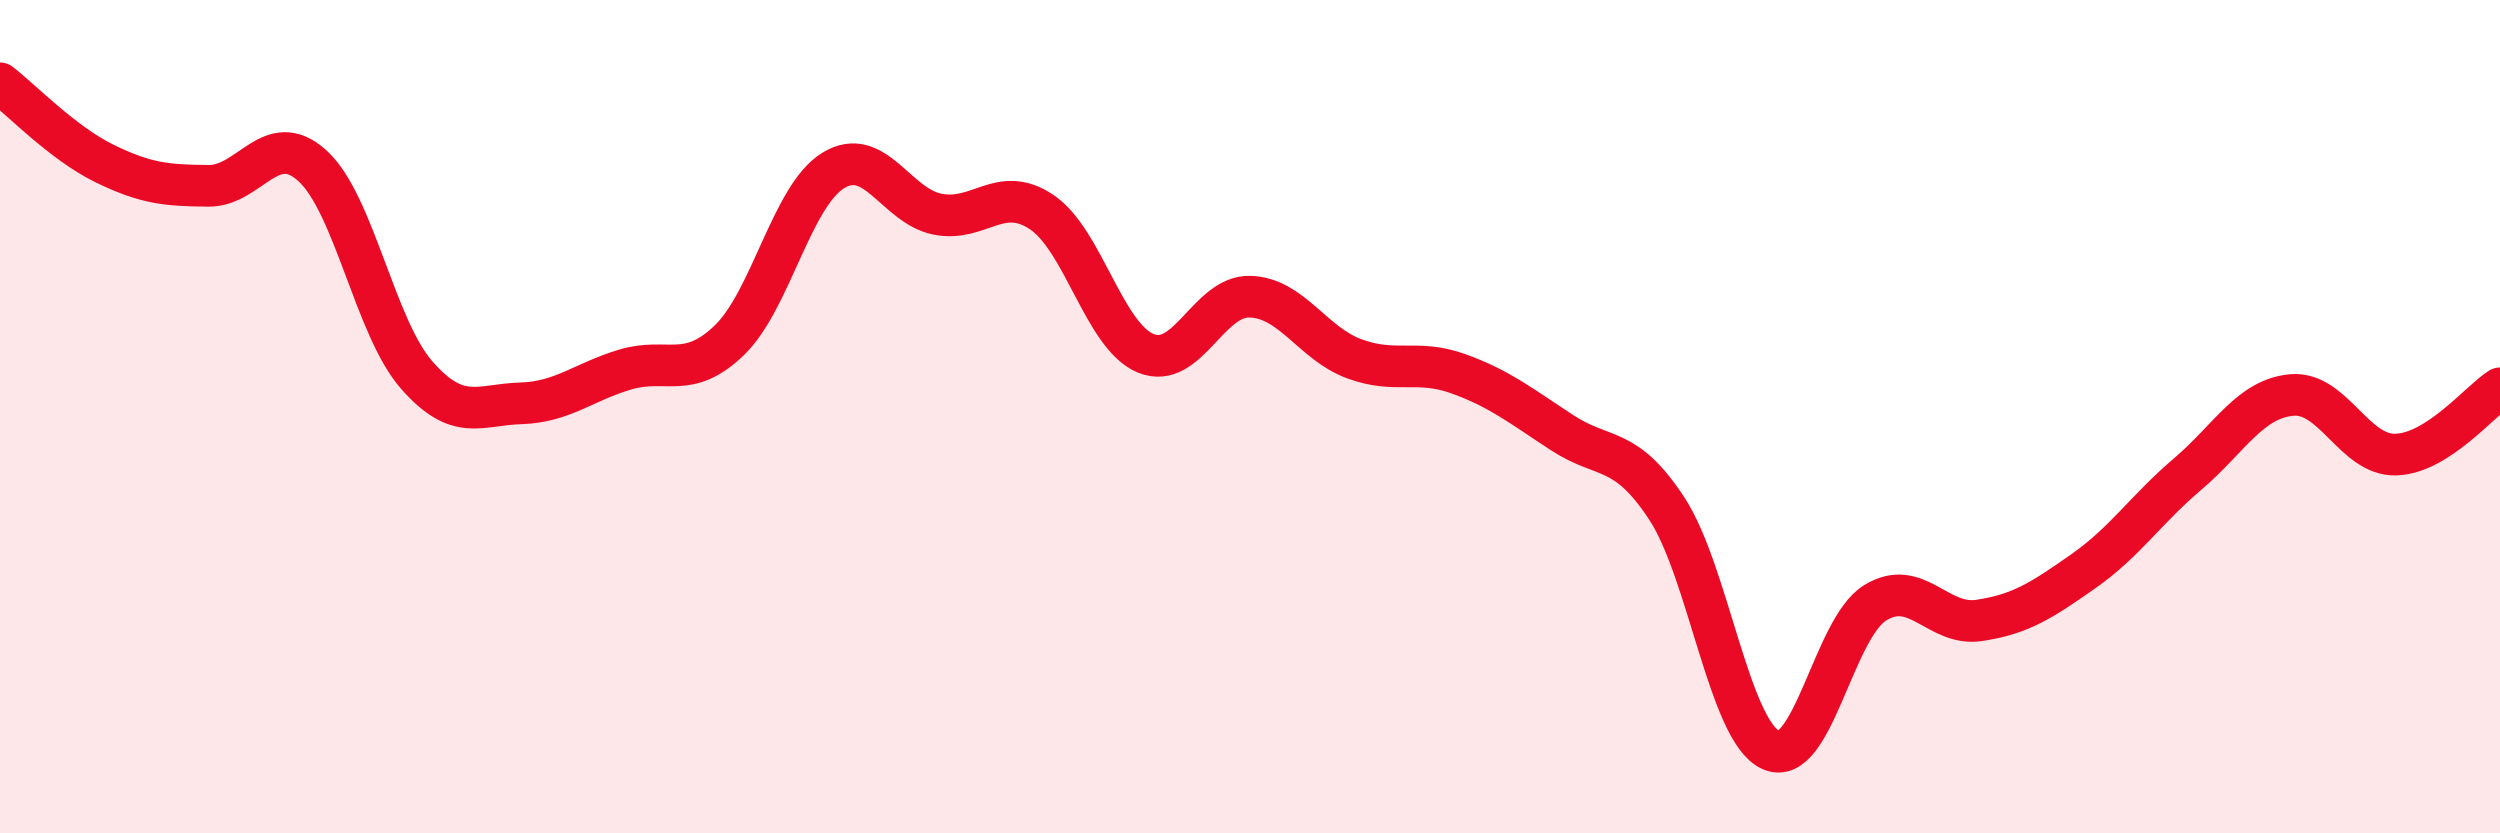
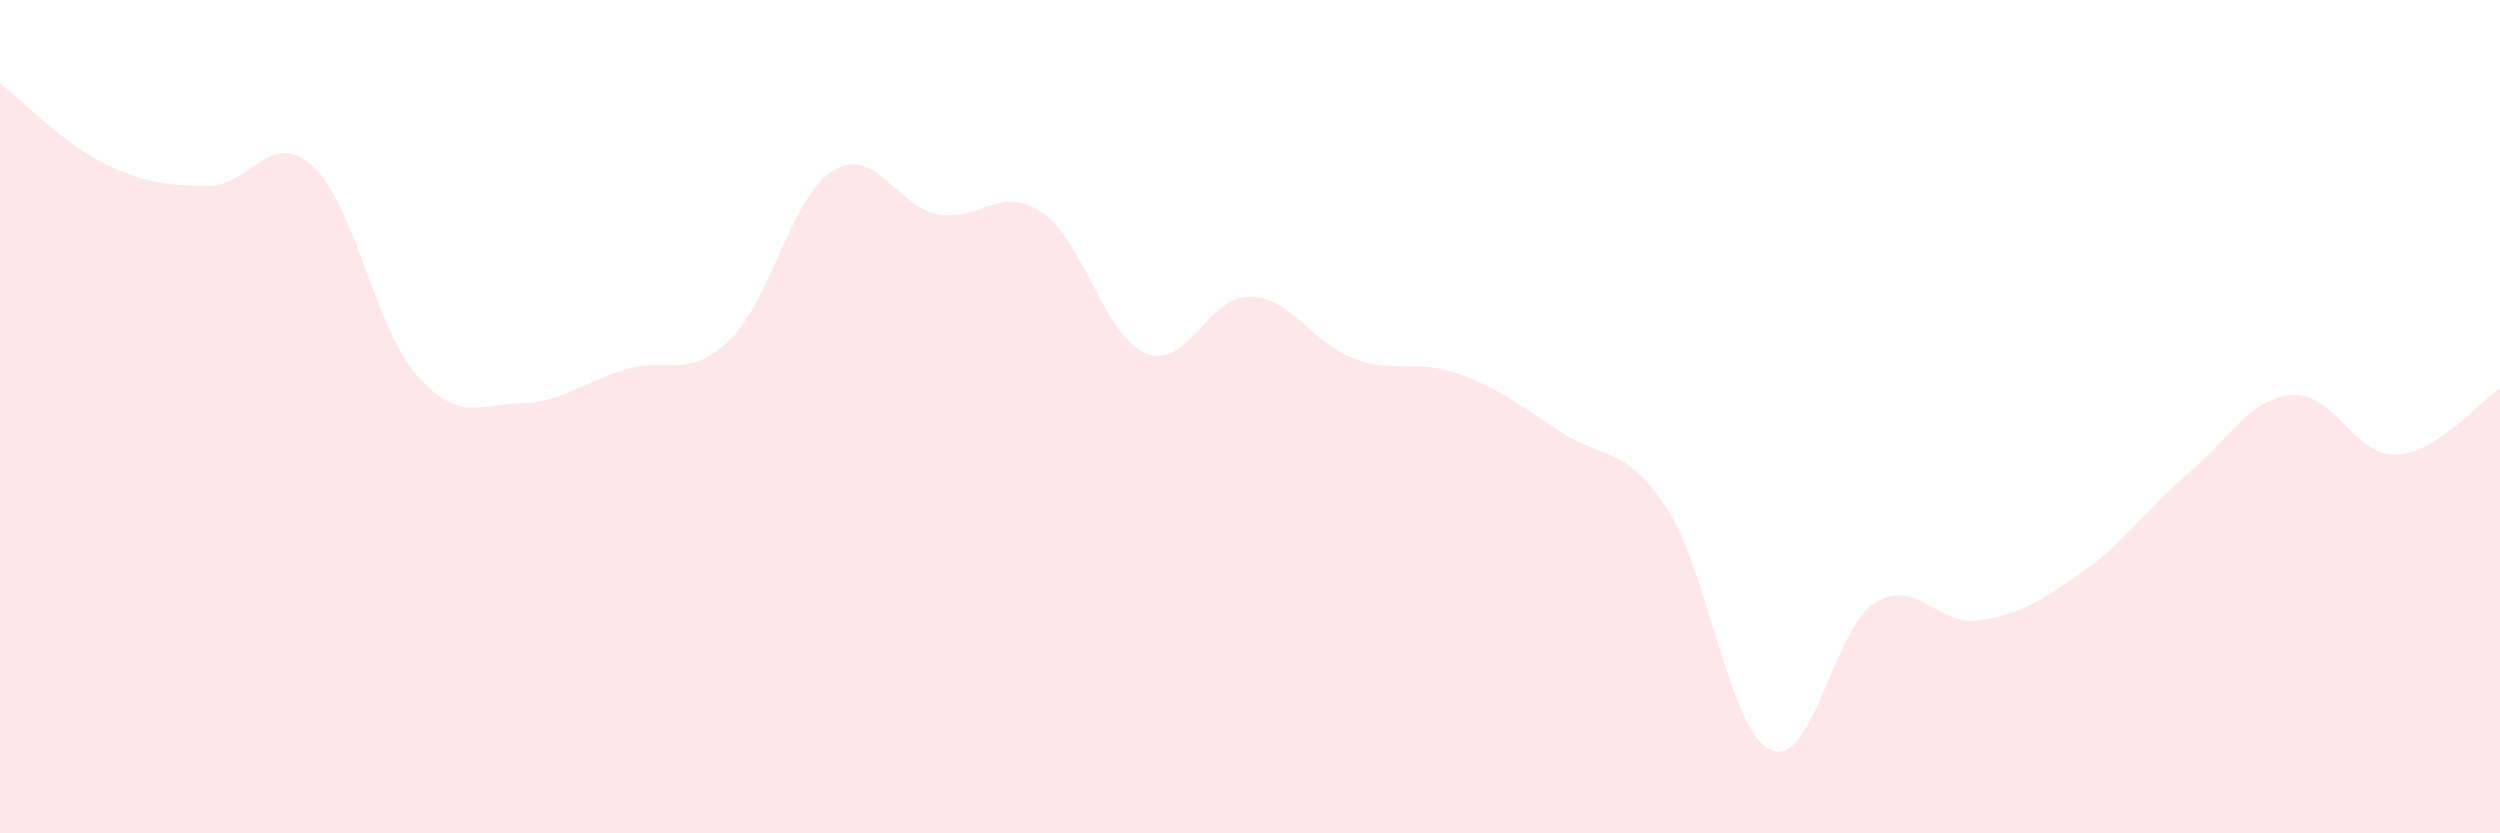
<svg xmlns="http://www.w3.org/2000/svg" width="60" height="20" viewBox="0 0 60 20">
  <path d="M 0,2 C 0.5,2.38 1.5,3.43 2.5,3.92 C 3.5,4.41 4,4.45 5,4.46 C 6,4.47 6.5,3.07 7.5,3.98 C 8.5,4.89 9,7.86 10,9 C 11,10.14 11.5,9.71 12.5,9.68 C 13.5,9.65 14,9.17 15,8.87 C 16,8.57 16.5,9.13 17.5,8.17 C 18.5,7.21 19,4.7 20,4.09 C 21,3.48 21.5,4.94 22.5,5.14 C 23.5,5.34 24,4.42 25,5.09 C 26,5.76 26.5,8.07 27.5,8.48 C 28.5,8.89 29,7.09 30,7.12 C 31,7.15 31.5,8.24 32.5,8.61 C 33.5,8.98 34,8.61 35,8.97 C 36,9.33 36.5,9.74 37.5,10.39 C 38.5,11.04 39,10.68 40,12.2 C 41,13.72 41.5,17.55 42.5,18 C 43.5,18.45 44,15.09 45,14.47 C 46,13.85 46.5,15.04 47.5,14.89 C 48.5,14.74 49,14.41 50,13.71 C 51,13.01 51.5,12.23 52.5,11.38 C 53.5,10.53 54,9.57 55,9.48 C 56,9.39 56.5,10.94 57.5,10.91 C 58.5,10.88 59.5,9.64 60,9.32L60 20L0 20Z" fill="#EB0A25" opacity="0.1" stroke-linecap="round" stroke-linejoin="round" />
-   <path d="M 0,2 C 0.5,2.38 1.5,3.43 2.5,3.92 C 3.5,4.41 4,4.45 5,4.46 C 6,4.47 6.5,3.07 7.5,3.98 C 8.5,4.89 9,7.86 10,9 C 11,10.14 11.5,9.71 12.5,9.68 C 13.5,9.65 14,9.17 15,8.87 C 16,8.57 16.5,9.13 17.5,8.17 C 18.5,7.21 19,4.7 20,4.09 C 21,3.48 21.5,4.94 22.5,5.14 C 23.5,5.34 24,4.42 25,5.09 C 26,5.76 26.5,8.07 27.5,8.48 C 28.5,8.89 29,7.09 30,7.12 C 31,7.15 31.5,8.24 32.5,8.61 C 33.5,8.98 34,8.61 35,8.97 C 36,9.33 36.5,9.74 37.5,10.39 C 38.5,11.04 39,10.68 40,12.2 C 41,13.72 41.5,17.55 42.5,18 C 43.5,18.45 44,15.09 45,14.47 C 46,13.85 46.5,15.04 47.5,14.89 C 48.5,14.74 49,14.41 50,13.71 C 51,13.01 51.5,12.23 52.5,11.38 C 53.5,10.53 54,9.57 55,9.48 C 56,9.39 56.5,10.94 57.5,10.91 C 58.5,10.88 59.5,9.64 60,9.32" stroke="#EB0A25" stroke-width="1" fill="none" stroke-linecap="round" stroke-linejoin="round" />
</svg>